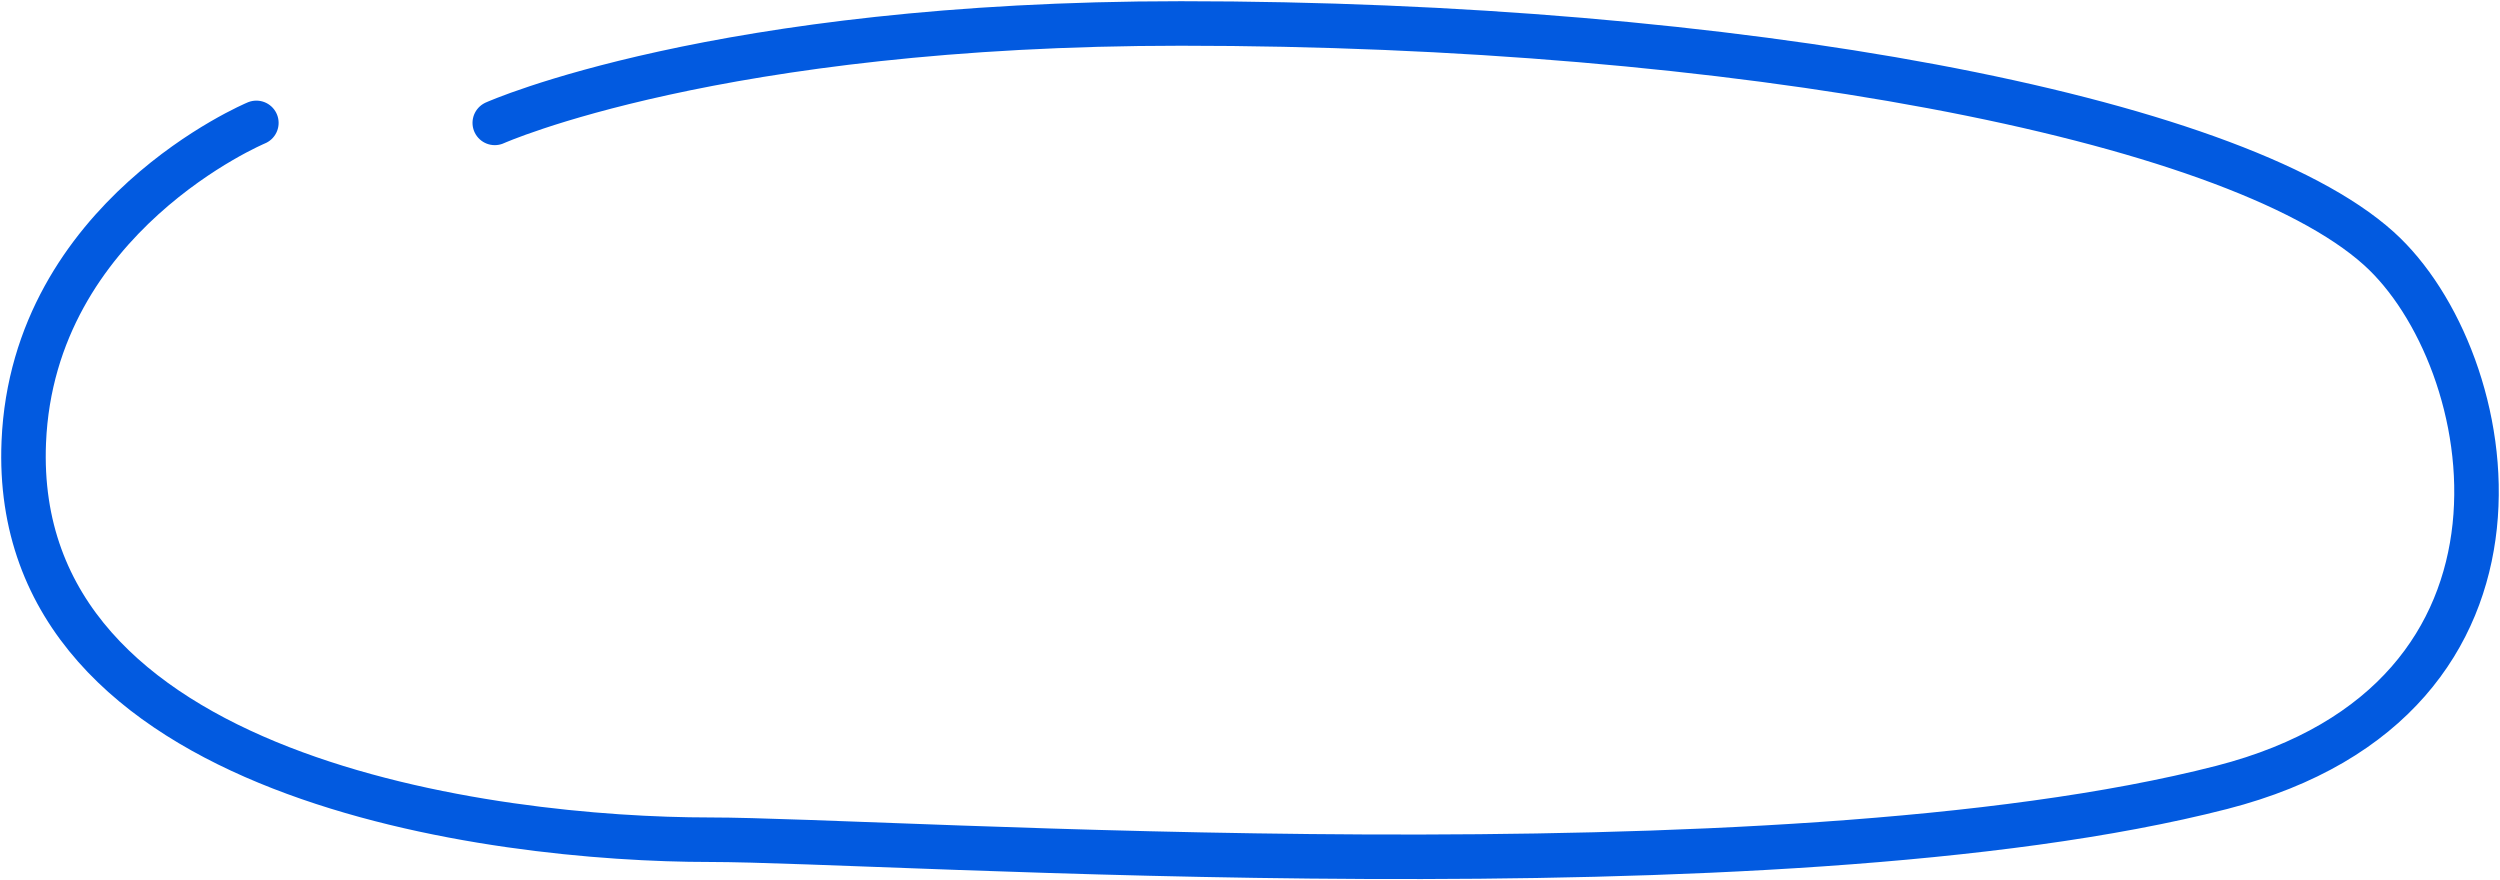
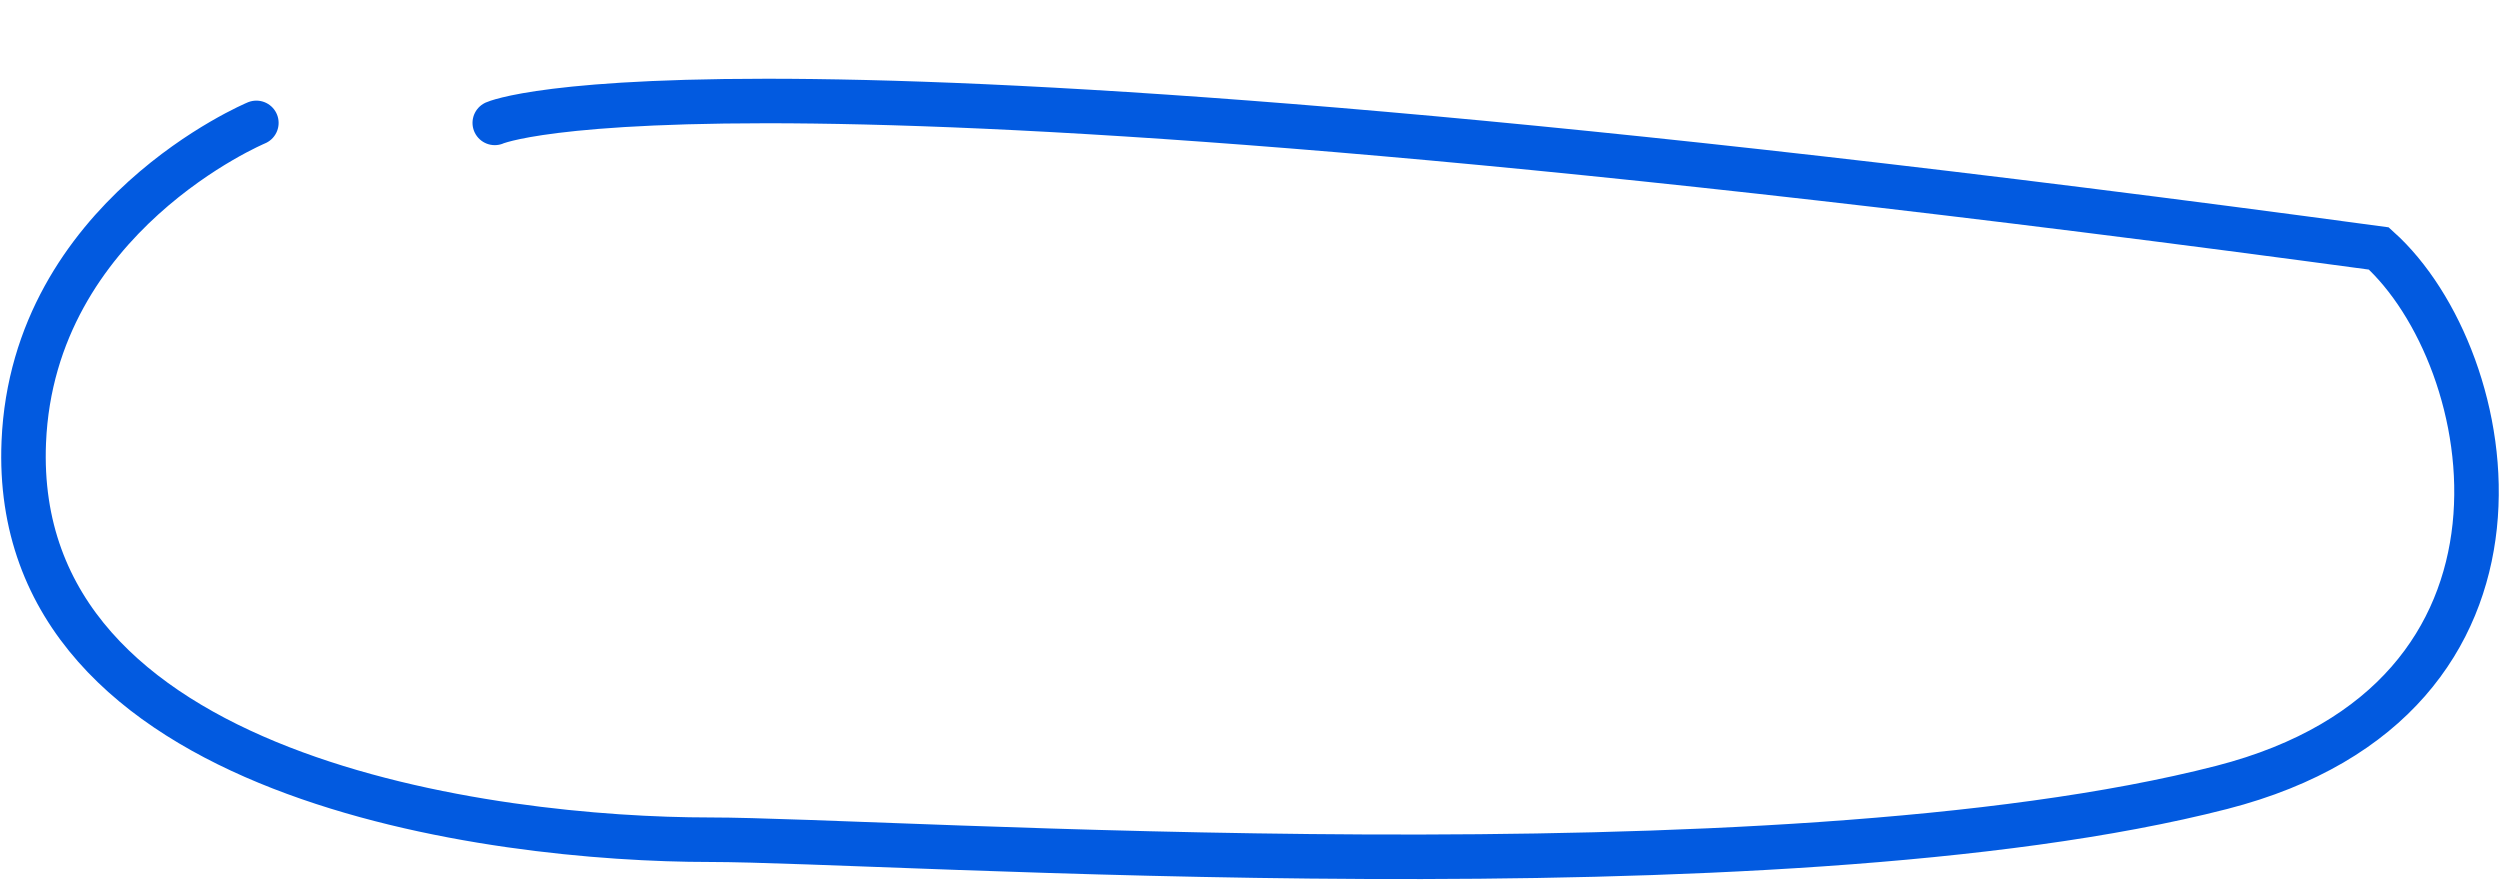
<svg xmlns="http://www.w3.org/2000/svg" width="213" height="75" viewBox="0 0 213 75" fill="none">
-   <path d="M21.842 10.47C21.842 10.47 2.827 18.417 2.026 37.664C0.826 66.493 42.155 71.544 60.484 71.544C75.842 71.544 151.148 76.893 189.296 67.086C218.526 59.571 213.076 30.531 202.675 21.169C190.143 9.889 147.68 2 100.614 2C61.065 2 42.154 10.47 42.154 10.47" stroke="#025AE0" stroke-width="3.793" stroke-linecap="round" />
+   <path d="M21.842 10.47C21.842 10.47 2.827 18.417 2.026 37.664C0.826 66.493 42.155 71.544 60.484 71.544C75.842 71.544 151.148 76.893 189.296 67.086C218.526 59.571 213.076 30.531 202.675 21.169C61.065 2 42.154 10.47 42.154 10.47" stroke="#025AE0" stroke-width="3.793" stroke-linecap="round" />
</svg>